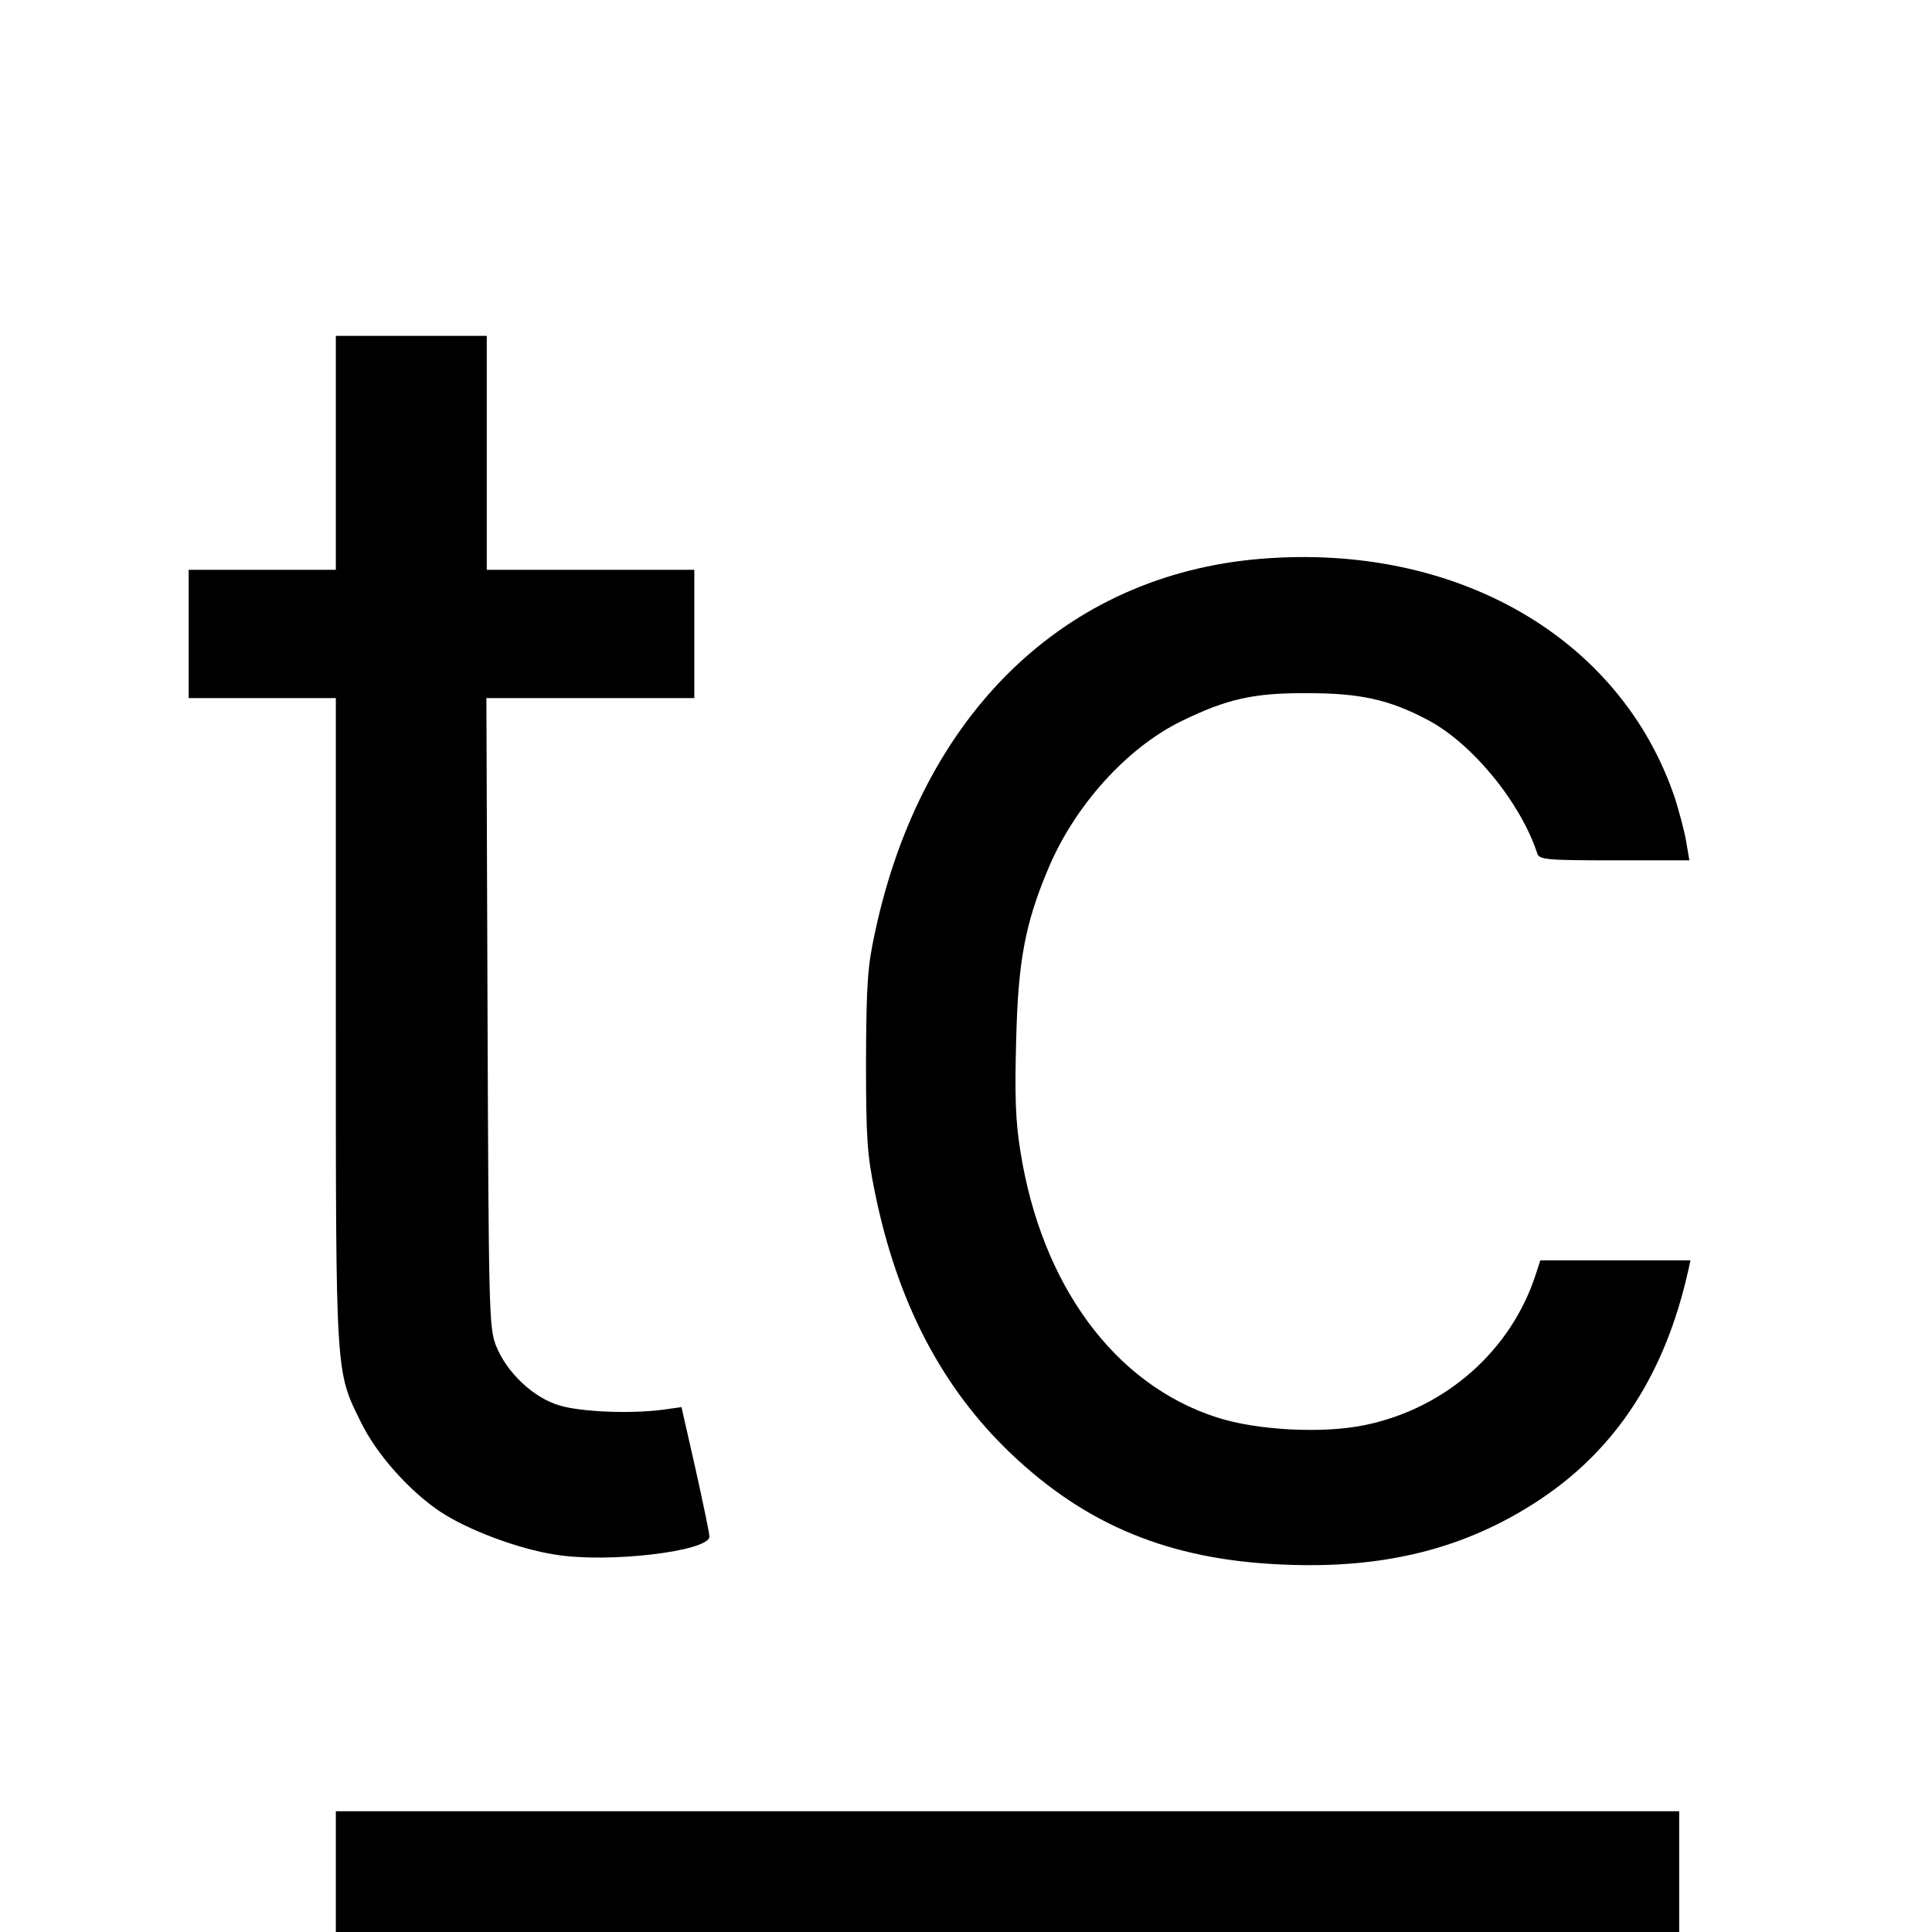
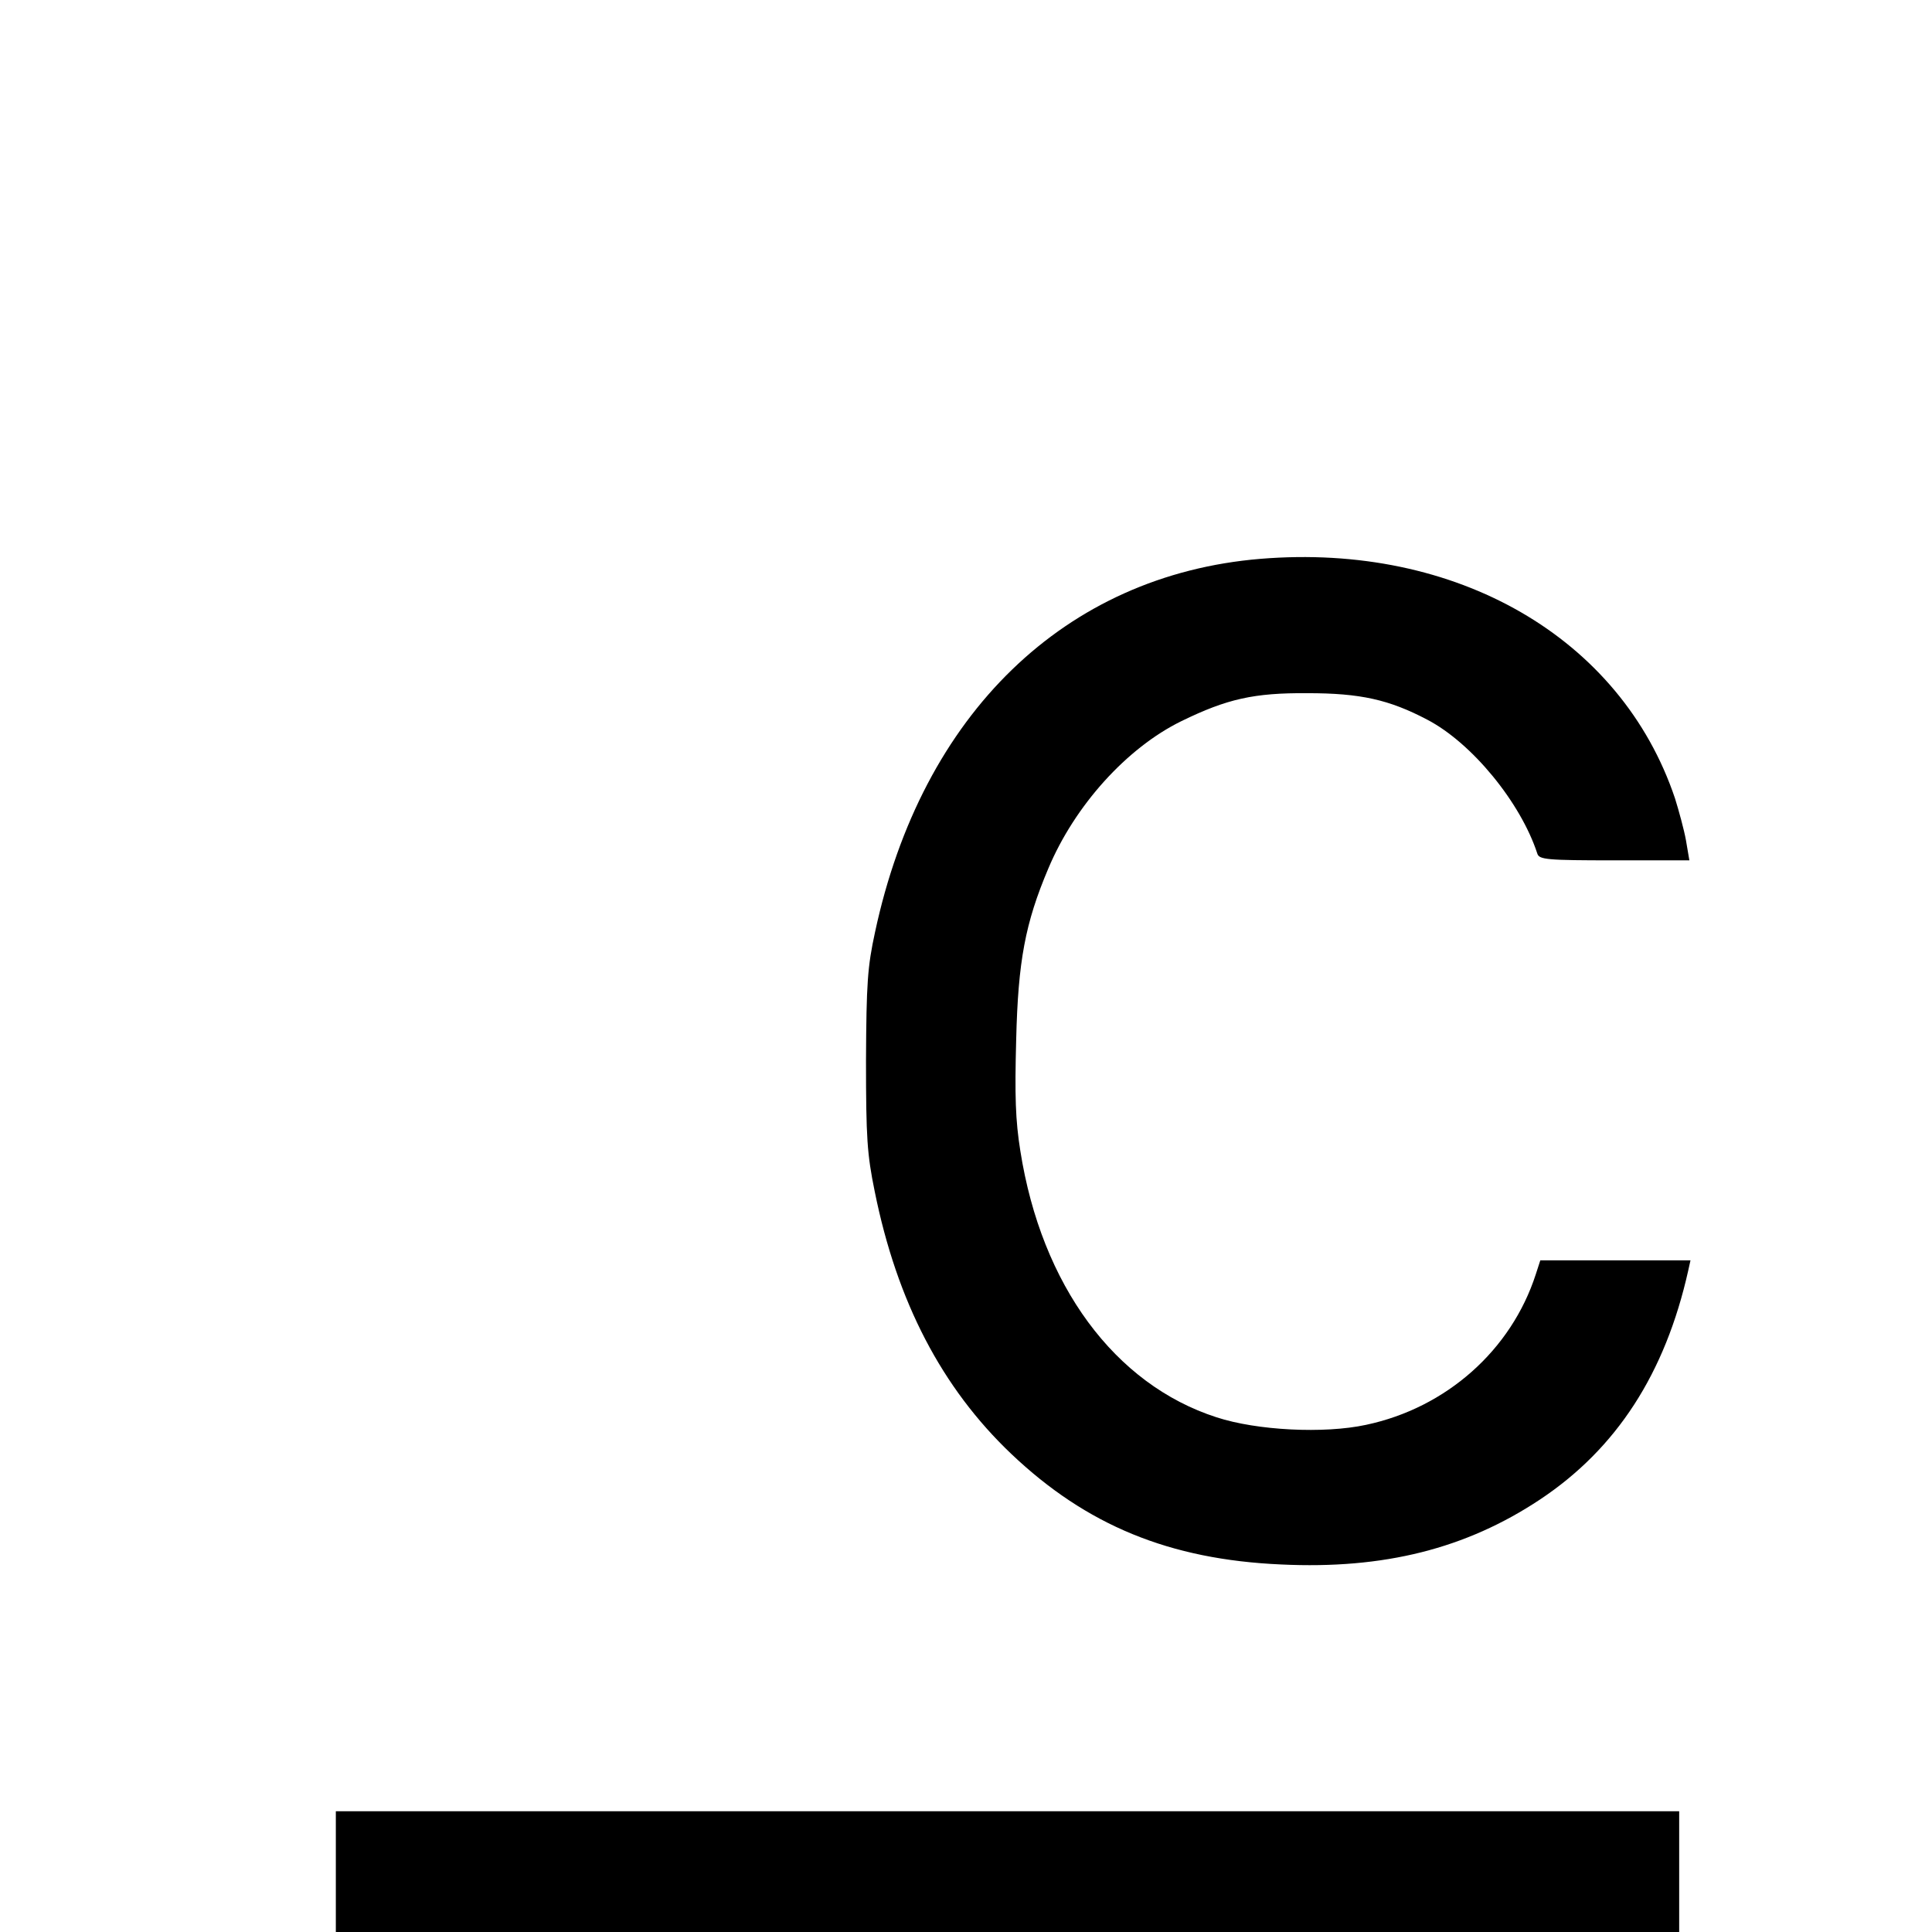
<svg xmlns="http://www.w3.org/2000/svg" version="1.0" width="512pt" height="512pt" viewBox="0 0 512 512" preserveAspectRatio="xMidYMid meet">
  <g transform="translate(0,512) scale(0.1,-0.1)" fill="#000000" stroke="none">
-     <path d="M890 3920 l0 -310 -195 0 -195 0 0 -170 0 -170 195 0 195 0 0 -852 c0 -946 -1 -931 66 -1066 41 -85 129 -184 212 -239 73 -48 206 -98 304 -113 141 -23 408 9 408 48 0 9 -17 90 -37 180 l-37 163 -50 -7 c-85 -11 -213 -6 -272 11 -70 20 -142 88 -170 160 -18 48 -19 90 -22 883 l-3 832 276 0 275 0 0 170 0 170 -275 0 -275 0 0 310 0 310 -200 0 -200 0 0 -310z" />
    <path d="M3340 3639 c-517 -43 -897 -410 -1021 -989 -20 -92 -23 -135 -24 -340 0 -206 3 -249 23 -347 59 -293 178 -521 362 -696 199 -189 419 -280 715 -293 273 -13 490 42 686 172 203 135 332 334 393 607 l6 27 -199 0 -199 0 -12 -37 c-65 -201 -237 -354 -450 -399 -111 -24 -289 -15 -396 20 -270 87 -464 350 -520 706 -13 81 -15 146 -11 295 5 208 24 309 85 453 70 167 208 320 353 391 121 59 192 75 334 74 140 0 216 -17 317 -70 119 -62 248 -220 292 -355 5 -16 24 -18 204 -18 l199 0 -9 53 c-5 28 -19 79 -29 111 -143 426 -579 678 -1099 635z" />
    <path d="M890 160 l0 -160 1780 0 1780 0 0 160 0 160 -1780 0 -1780 0 0 -160z" />
  </g>
</svg>